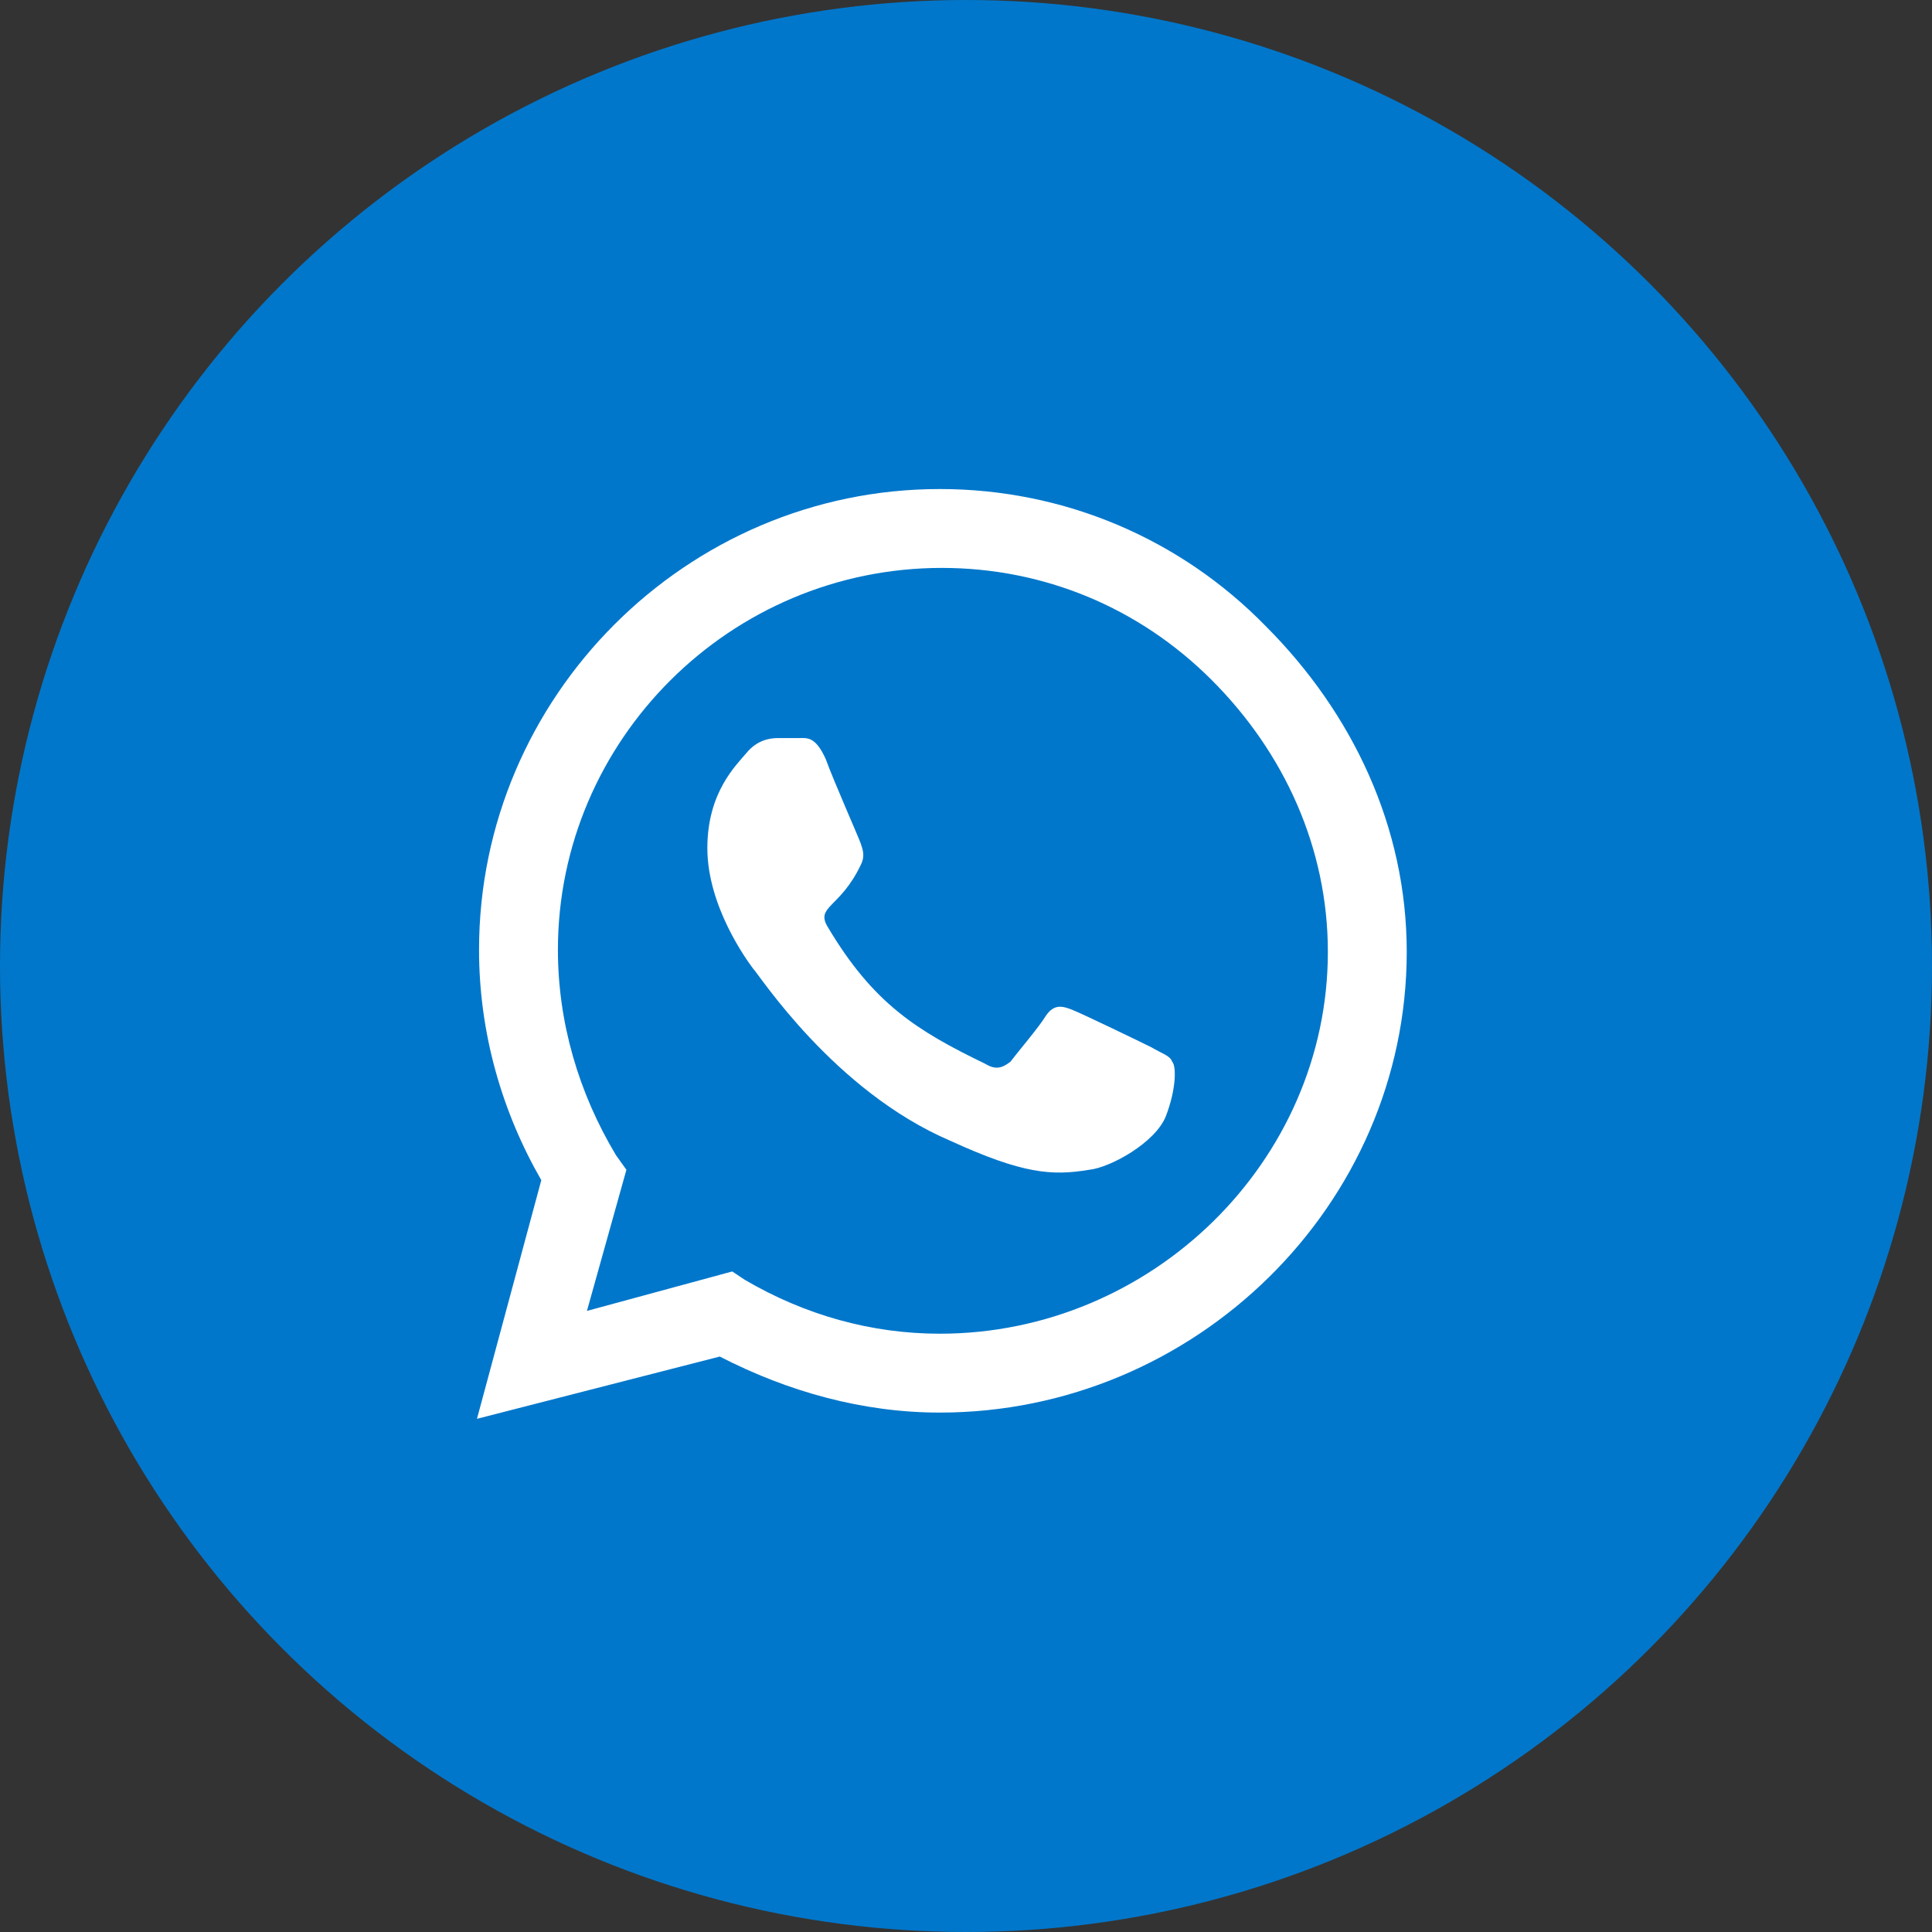
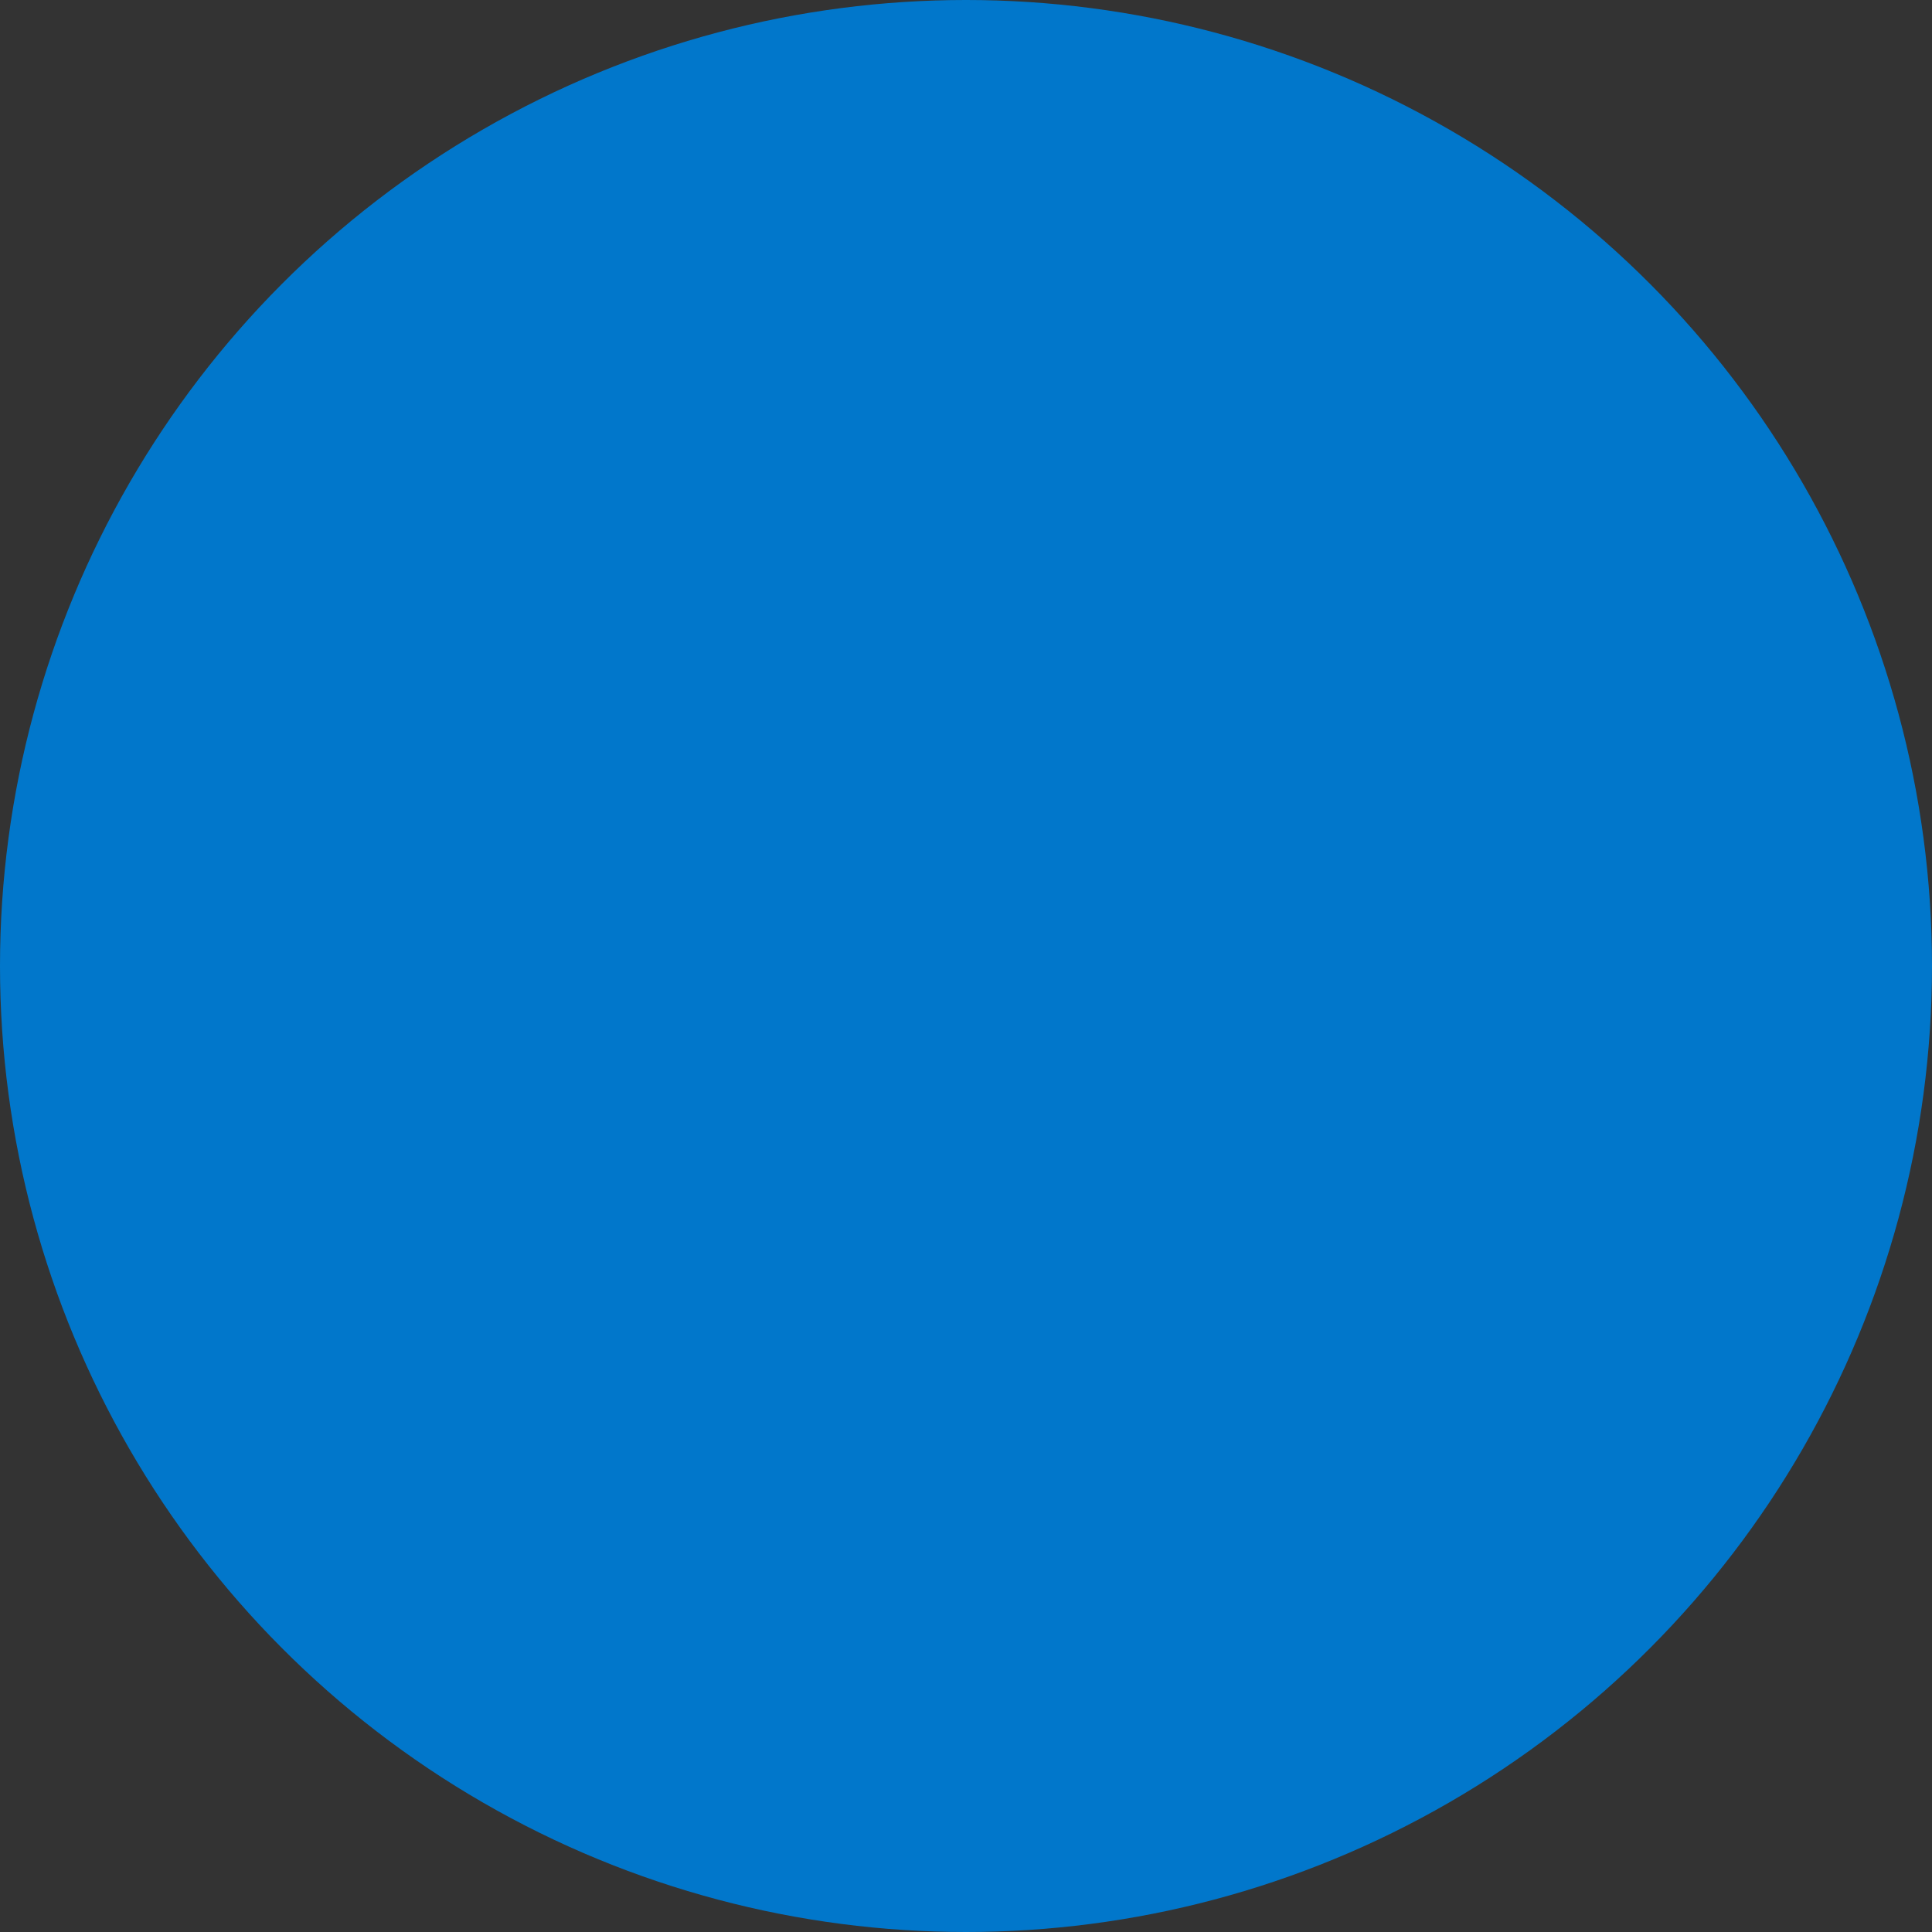
<svg xmlns="http://www.w3.org/2000/svg" width="40" height="40" viewBox="0 0 40 40" fill="none">
  <rect x="0" y="0" width="40" height="40" fill="#333333" stroke="none" />
  <circle cx="20" cy="20" r="20" fill="#0177CB" />
-   <path d="M26.203 12.961C24.441 11.156 22.035 10.125 19.457 10.125C14.215 10.125 9.918 14.422 9.918 19.664C9.918 21.383 10.391 23.016 11.207 24.434L9.875 29.375L14.902 28.086C16.32 28.816 17.867 29.246 19.457 29.246C24.742 29.246 29.125 24.949 29.125 19.707C29.125 17.129 28.008 14.766 26.203 12.961ZM19.457 27.613C18.039 27.613 16.664 27.227 15.418 26.496L15.16 26.324L12.152 27.141L12.969 24.219L12.754 23.918C11.98 22.629 11.551 21.168 11.551 19.664C11.551 15.324 15.117 11.758 19.5 11.758C21.605 11.758 23.582 12.574 25.086 14.078C26.59 15.582 27.492 17.559 27.492 19.707C27.492 24.047 23.84 27.613 19.457 27.613ZM23.84 21.684C23.582 21.555 22.422 20.996 22.207 20.91C21.992 20.824 21.82 20.781 21.648 21.039C21.52 21.254 21.047 21.812 20.918 21.984C20.746 22.113 20.617 22.156 20.402 22.027C18.984 21.34 18.082 20.781 17.137 19.191C16.879 18.762 17.395 18.805 17.824 17.902C17.91 17.73 17.867 17.602 17.824 17.473C17.781 17.344 17.266 16.184 17.094 15.711C16.879 15.238 16.707 15.281 16.535 15.281C16.406 15.281 16.234 15.281 16.105 15.281C15.934 15.281 15.676 15.324 15.461 15.582C15.246 15.84 14.645 16.398 14.645 17.559C14.645 18.762 15.461 19.879 15.59 20.051C15.719 20.18 17.266 22.586 19.672 23.617C21.176 24.305 21.777 24.348 22.551 24.219C22.98 24.176 23.926 23.66 24.141 23.102C24.355 22.543 24.355 22.07 24.27 21.984C24.227 21.855 24.055 21.812 23.84 21.684Z" fill="white" />
</svg>